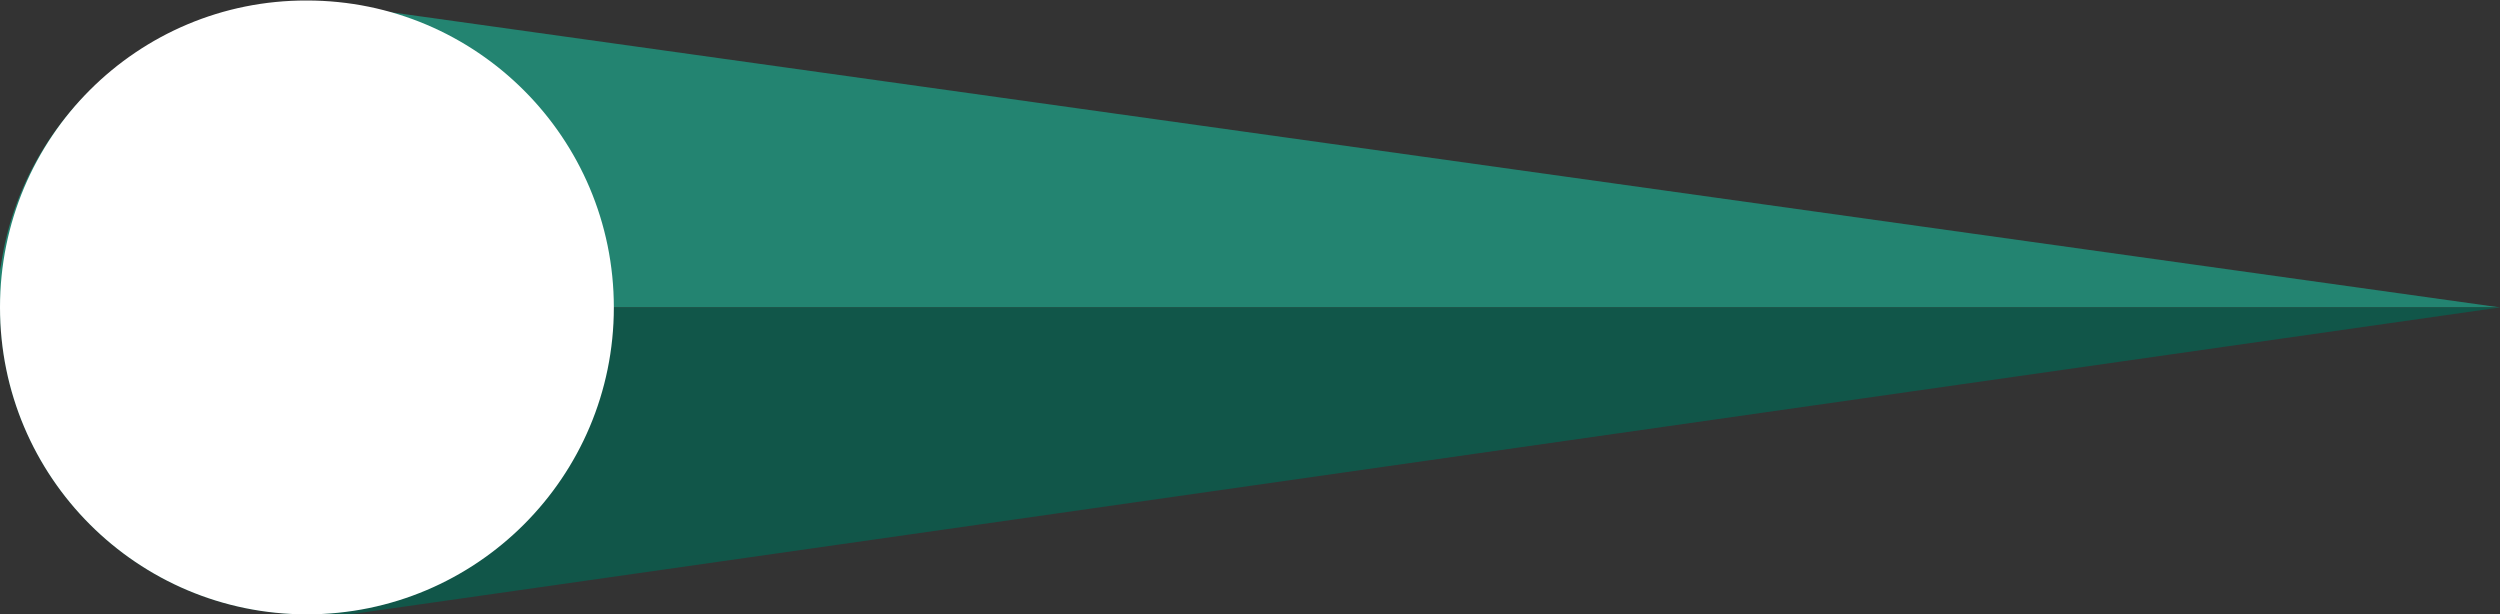
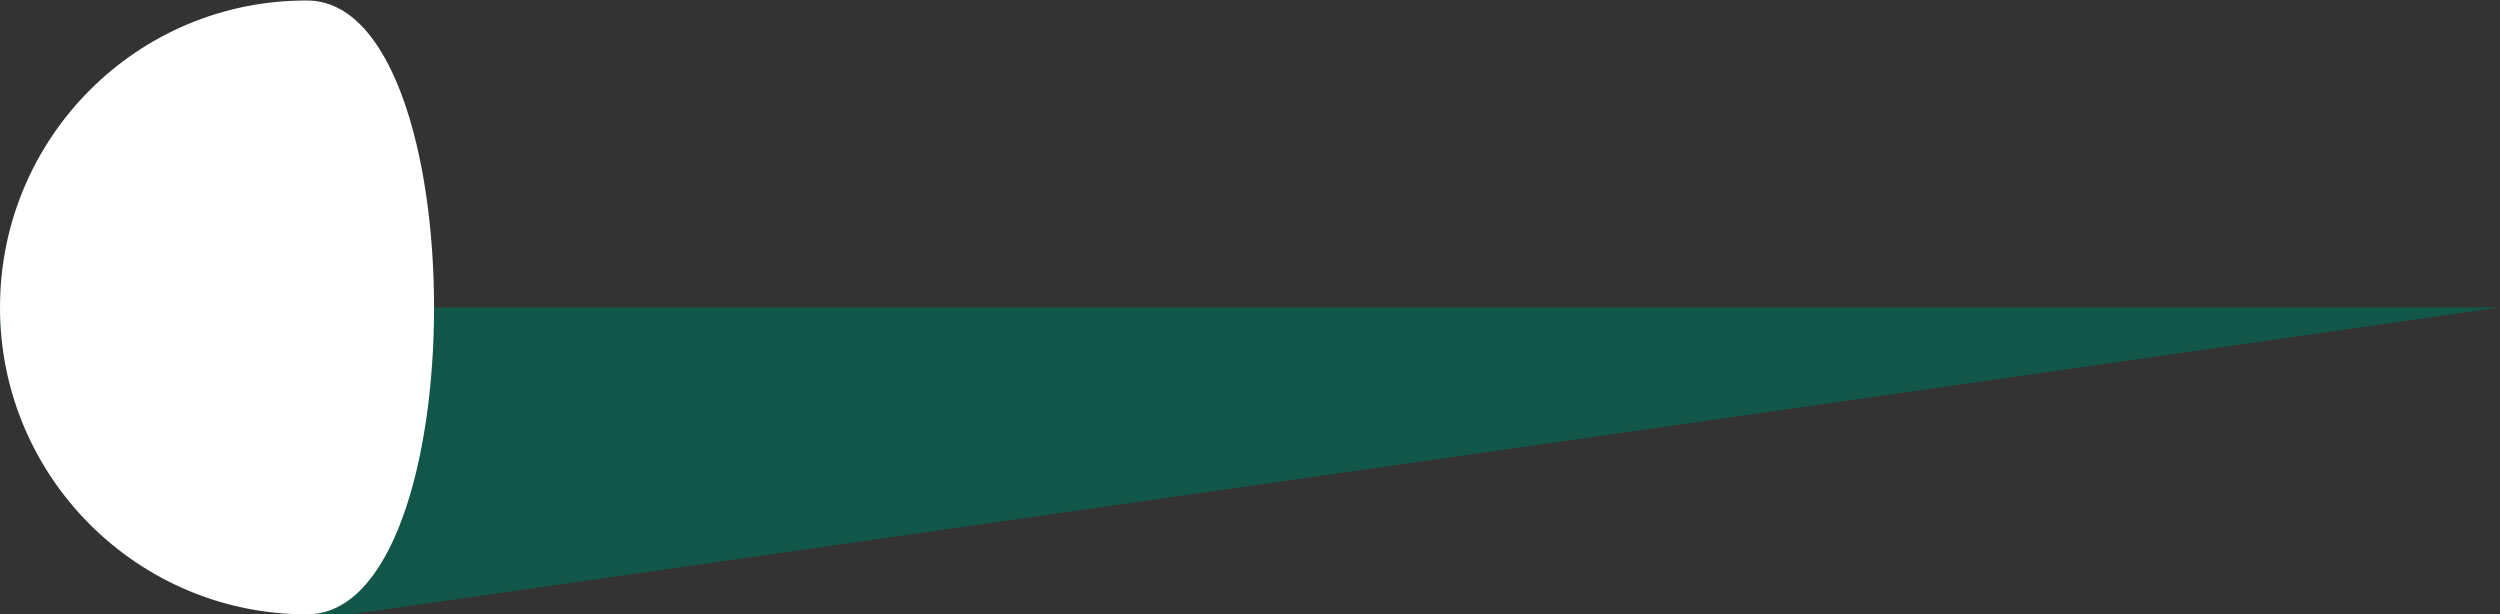
<svg xmlns="http://www.w3.org/2000/svg" version="1.1" id="Layer_1" x="0px" y="0px" viewBox="0 0 498.5 122.5" style="enable-background:new 0 0 498.5 122.5;" xml:space="preserve" width="498.5" height="122.5">
  <rect x="0" y="0" width="498.5" height="122.5" fill="#333333" stroke="none" />
  <style type="text/css">
	.st0{fill:#238471;}
	.st1{fill:#115649;}
	.st2{fill:#FFFFFF;}
</style>
  <g>
    <g id="Layer_1-2">
      <g id="Layer_2-2-2">
        <g id="Layer_1-2-2-2">
-           <path class="st0" d="M0,61.3h498.5L69.8,1.3c-33.4-5-64.6,18-69.6,51.5L0,53.9V61.3" />
          <path class="st1" d="M498.5,61.3H0c0,33.8,27.4,61.2,61.2,61.2h8.6L498.5,61.3z" />
-           <path class="st2" d="M0,61.3c0,33.8,27.4,61.2,61.2,61.2s61.2-27.4,61.2-61.2S95,0.1,61.2,0.1l0,0C27.4,0,0,27.4,0,61.3" />
+           <path class="st2" d="M0,61.3c0,33.8,27.4,61.2,61.2,61.2S95,0.1,61.2,0.1l0,0C27.4,0,0,27.4,0,61.3" />
        </g>
      </g>
    </g>
  </g>
</svg>